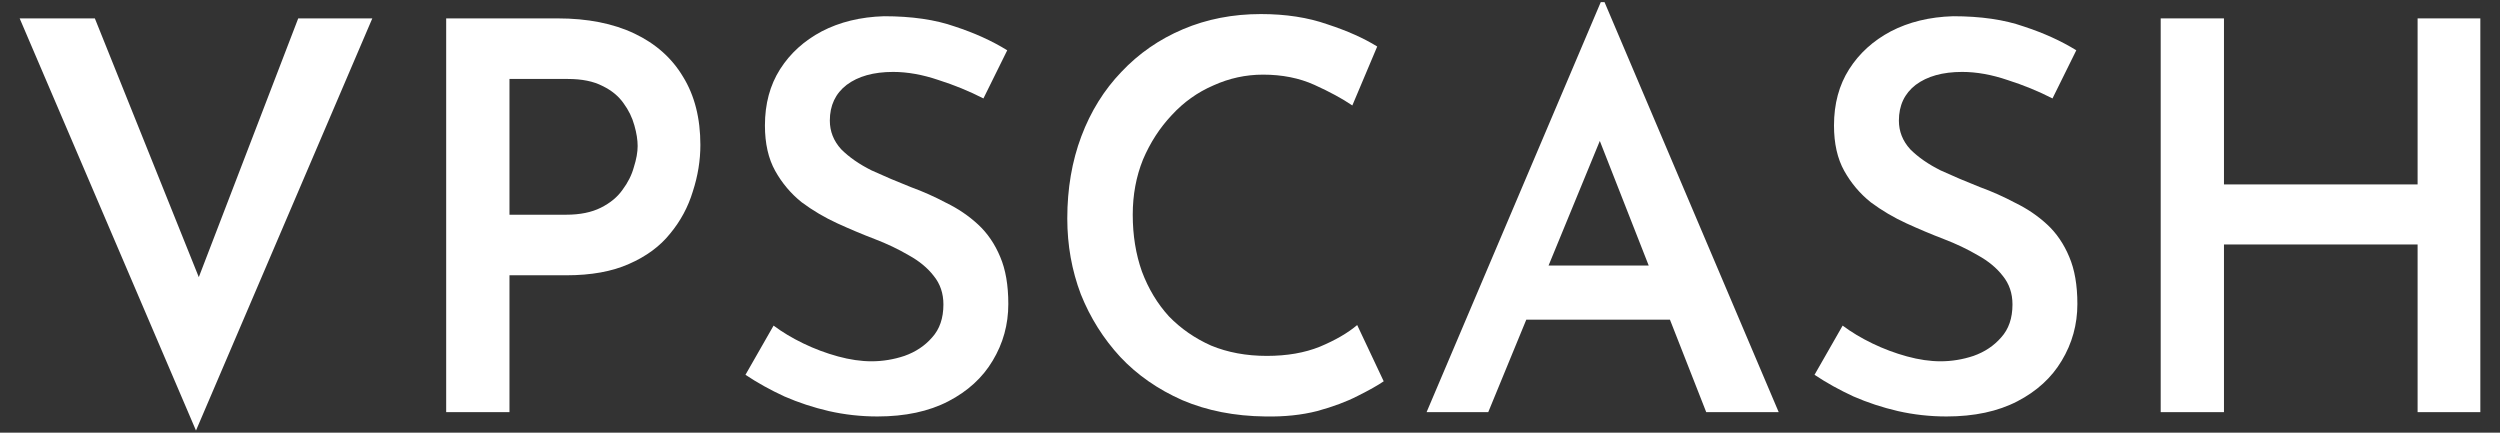
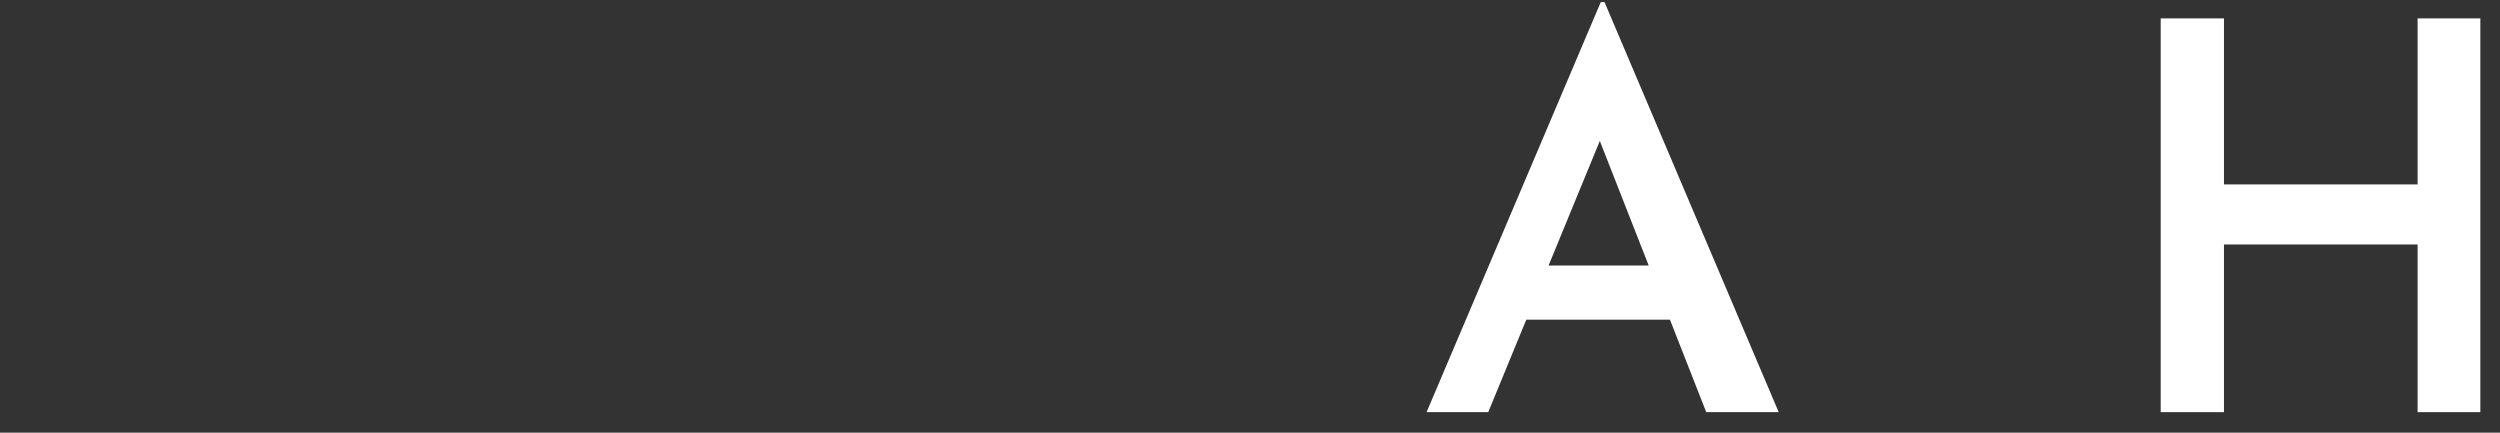
<svg xmlns="http://www.w3.org/2000/svg" width="104" height="18" viewBox="0 0 104 18" fill="none">
  <rect x="0" y="0" width="104" height="18" fill="#333333" stroke="none" />
-   <path d="M3.946 0.765L9.098 13.59L7.591 13.297L12.406 0.765H15.488L8.153 17.91L0.818 0.765H3.946Z" fill="white" />
-   <path d="M23.196 0.765C24.441 0.765 25.506 0.975 26.391 1.395C27.276 1.815 27.951 2.415 28.416 3.195C28.896 3.975 29.136 4.92 29.136 6.03C29.136 6.675 29.031 7.32 28.821 7.965C28.626 8.61 28.311 9.195 27.876 9.72C27.456 10.245 26.886 10.665 26.166 10.98C25.461 11.295 24.591 11.452 23.556 11.452H21.194V17.145H18.561V0.765H23.196ZM23.556 8.932C24.126 8.932 24.606 8.835 24.996 8.64C25.386 8.445 25.686 8.197 25.896 7.897C26.121 7.597 26.279 7.282 26.369 6.952C26.474 6.622 26.526 6.33 26.526 6.075C26.526 5.82 26.481 5.535 26.391 5.22C26.301 4.89 26.151 4.582 25.941 4.297C25.731 3.997 25.439 3.757 25.064 3.577C24.689 3.382 24.209 3.285 23.624 3.285H21.194V8.932H23.556Z" fill="white" />
-   <path d="M40.911 4.095C40.326 3.795 39.704 3.54 39.044 3.33C38.384 3.105 37.754 2.992 37.154 2.992C36.344 2.992 35.699 3.172 35.219 3.532C34.754 3.892 34.521 4.387 34.521 5.017C34.521 5.467 34.679 5.865 34.994 6.21C35.324 6.54 35.744 6.832 36.254 7.087C36.779 7.327 37.326 7.56 37.896 7.785C38.391 7.965 38.879 8.182 39.359 8.437C39.854 8.677 40.296 8.977 40.686 9.337C41.076 9.697 41.384 10.147 41.609 10.687C41.834 11.212 41.946 11.865 41.946 12.645C41.946 13.5 41.729 14.287 41.294 15.007C40.874 15.712 40.259 16.275 39.449 16.695C38.639 17.115 37.656 17.325 36.501 17.325C35.811 17.325 35.136 17.25 34.476 17.1C33.831 16.95 33.216 16.747 32.631 16.492C32.046 16.222 31.506 15.922 31.011 15.592L32.181 13.545C32.541 13.815 32.954 14.062 33.419 14.287C33.884 14.512 34.364 14.692 34.859 14.827C35.354 14.962 35.819 15.03 36.254 15.03C36.719 15.03 37.176 14.955 37.626 14.805C38.091 14.64 38.474 14.385 38.774 14.04C39.089 13.695 39.246 13.237 39.246 12.667C39.246 12.202 39.111 11.805 38.841 11.475C38.586 11.145 38.241 10.86 37.806 10.62C37.371 10.365 36.899 10.14 36.389 9.945C35.879 9.75 35.361 9.532 34.836 9.292C34.311 9.052 33.816 8.76 33.351 8.415C32.901 8.055 32.534 7.62 32.249 7.11C31.964 6.6 31.821 5.97 31.821 5.22C31.821 4.32 32.031 3.54 32.451 2.88C32.871 2.22 33.449 1.695 34.184 1.305C34.934 0.915 35.796 0.705 36.771 0.675C37.926 0.675 38.909 0.817 39.719 1.102C40.544 1.372 41.271 1.702 41.901 2.092L40.911 4.095Z" fill="white" />
-   <path d="M57.562 15.862C57.322 16.027 56.962 16.23 56.482 16.47C56.017 16.71 55.454 16.92 54.794 17.1C54.149 17.265 53.429 17.34 52.634 17.325C51.359 17.31 50.212 17.085 49.192 16.65C48.172 16.2 47.309 15.6 46.604 14.85C45.899 14.085 45.352 13.215 44.962 12.24C44.587 11.25 44.399 10.2 44.399 9.09C44.399 7.845 44.594 6.705 44.984 5.67C45.374 4.635 45.929 3.742 46.649 2.992C47.369 2.227 48.224 1.635 49.214 1.215C50.204 0.795 51.284 0.585 52.454 0.585C53.489 0.585 54.412 0.727 55.222 1.012C56.047 1.282 56.737 1.59 57.292 1.935L56.257 4.387C55.837 4.102 55.312 3.817 54.682 3.532C54.052 3.247 53.339 3.105 52.544 3.105C51.824 3.105 51.134 3.255 50.474 3.555C49.814 3.84 49.237 4.252 48.742 4.792C48.247 5.317 47.849 5.932 47.549 6.637C47.264 7.342 47.122 8.107 47.122 8.932C47.122 9.787 47.249 10.575 47.504 11.295C47.774 12.015 48.149 12.637 48.629 13.162C49.124 13.672 49.709 14.077 50.384 14.377C51.074 14.662 51.847 14.805 52.702 14.805C53.542 14.805 54.277 14.677 54.907 14.422C55.552 14.152 56.069 13.852 56.459 13.522L57.562 15.862Z" fill="white" />
  <path d="M59.346 17.145L66.591 0.09H66.749L73.994 17.145H70.979L65.894 4.185L67.761 2.925L61.911 17.145H59.346ZM63.891 11.047H69.494L70.394 13.297H63.104L63.891 11.047Z" fill="white" />
-   <path d="M85.384 4.095C84.799 3.795 84.176 3.54 83.516 3.33C82.856 3.105 82.226 2.992 81.626 2.992C80.816 2.992 80.171 3.172 79.691 3.532C79.226 3.892 78.994 4.387 78.994 5.017C78.994 5.467 79.151 5.865 79.466 6.21C79.796 6.54 80.216 6.832 80.726 7.087C81.251 7.327 81.799 7.56 82.369 7.785C82.864 7.965 83.351 8.182 83.831 8.437C84.326 8.677 84.769 8.977 85.159 9.337C85.549 9.697 85.856 10.147 86.081 10.687C86.306 11.212 86.419 11.865 86.419 12.645C86.419 13.5 86.201 14.287 85.766 15.007C85.346 15.712 84.731 16.275 83.921 16.695C83.111 17.115 82.129 17.325 80.974 17.325C80.284 17.325 79.609 17.25 78.949 17.1C78.304 16.95 77.689 16.747 77.104 16.492C76.519 16.222 75.979 15.922 75.484 15.592L76.654 13.545C77.014 13.815 77.426 14.062 77.891 14.287C78.356 14.512 78.836 14.692 79.331 14.827C79.826 14.962 80.291 15.03 80.726 15.03C81.191 15.03 81.649 14.955 82.099 14.805C82.564 14.64 82.946 14.385 83.246 14.04C83.561 13.695 83.719 13.237 83.719 12.667C83.719 12.202 83.584 11.805 83.314 11.475C83.059 11.145 82.714 10.86 82.279 10.62C81.844 10.365 81.371 10.14 80.861 9.945C80.351 9.75 79.834 9.532 79.309 9.292C78.784 9.052 78.289 8.76 77.824 8.415C77.374 8.055 77.006 7.62 76.721 7.11C76.436 6.6 76.294 5.97 76.294 5.22C76.294 4.32 76.504 3.54 76.924 2.88C77.344 2.22 77.921 1.695 78.656 1.305C79.406 0.915 80.269 0.705 81.244 0.675C82.399 0.675 83.381 0.817 84.191 1.102C85.016 1.372 85.744 1.702 86.374 2.092L85.384 4.095Z" fill="white" />
  <path d="M103.182 0.765V17.145H100.572V10.17H92.517V17.145H89.885V0.765H92.517V7.672H100.572V0.765H103.182Z" fill="white" />
</svg>